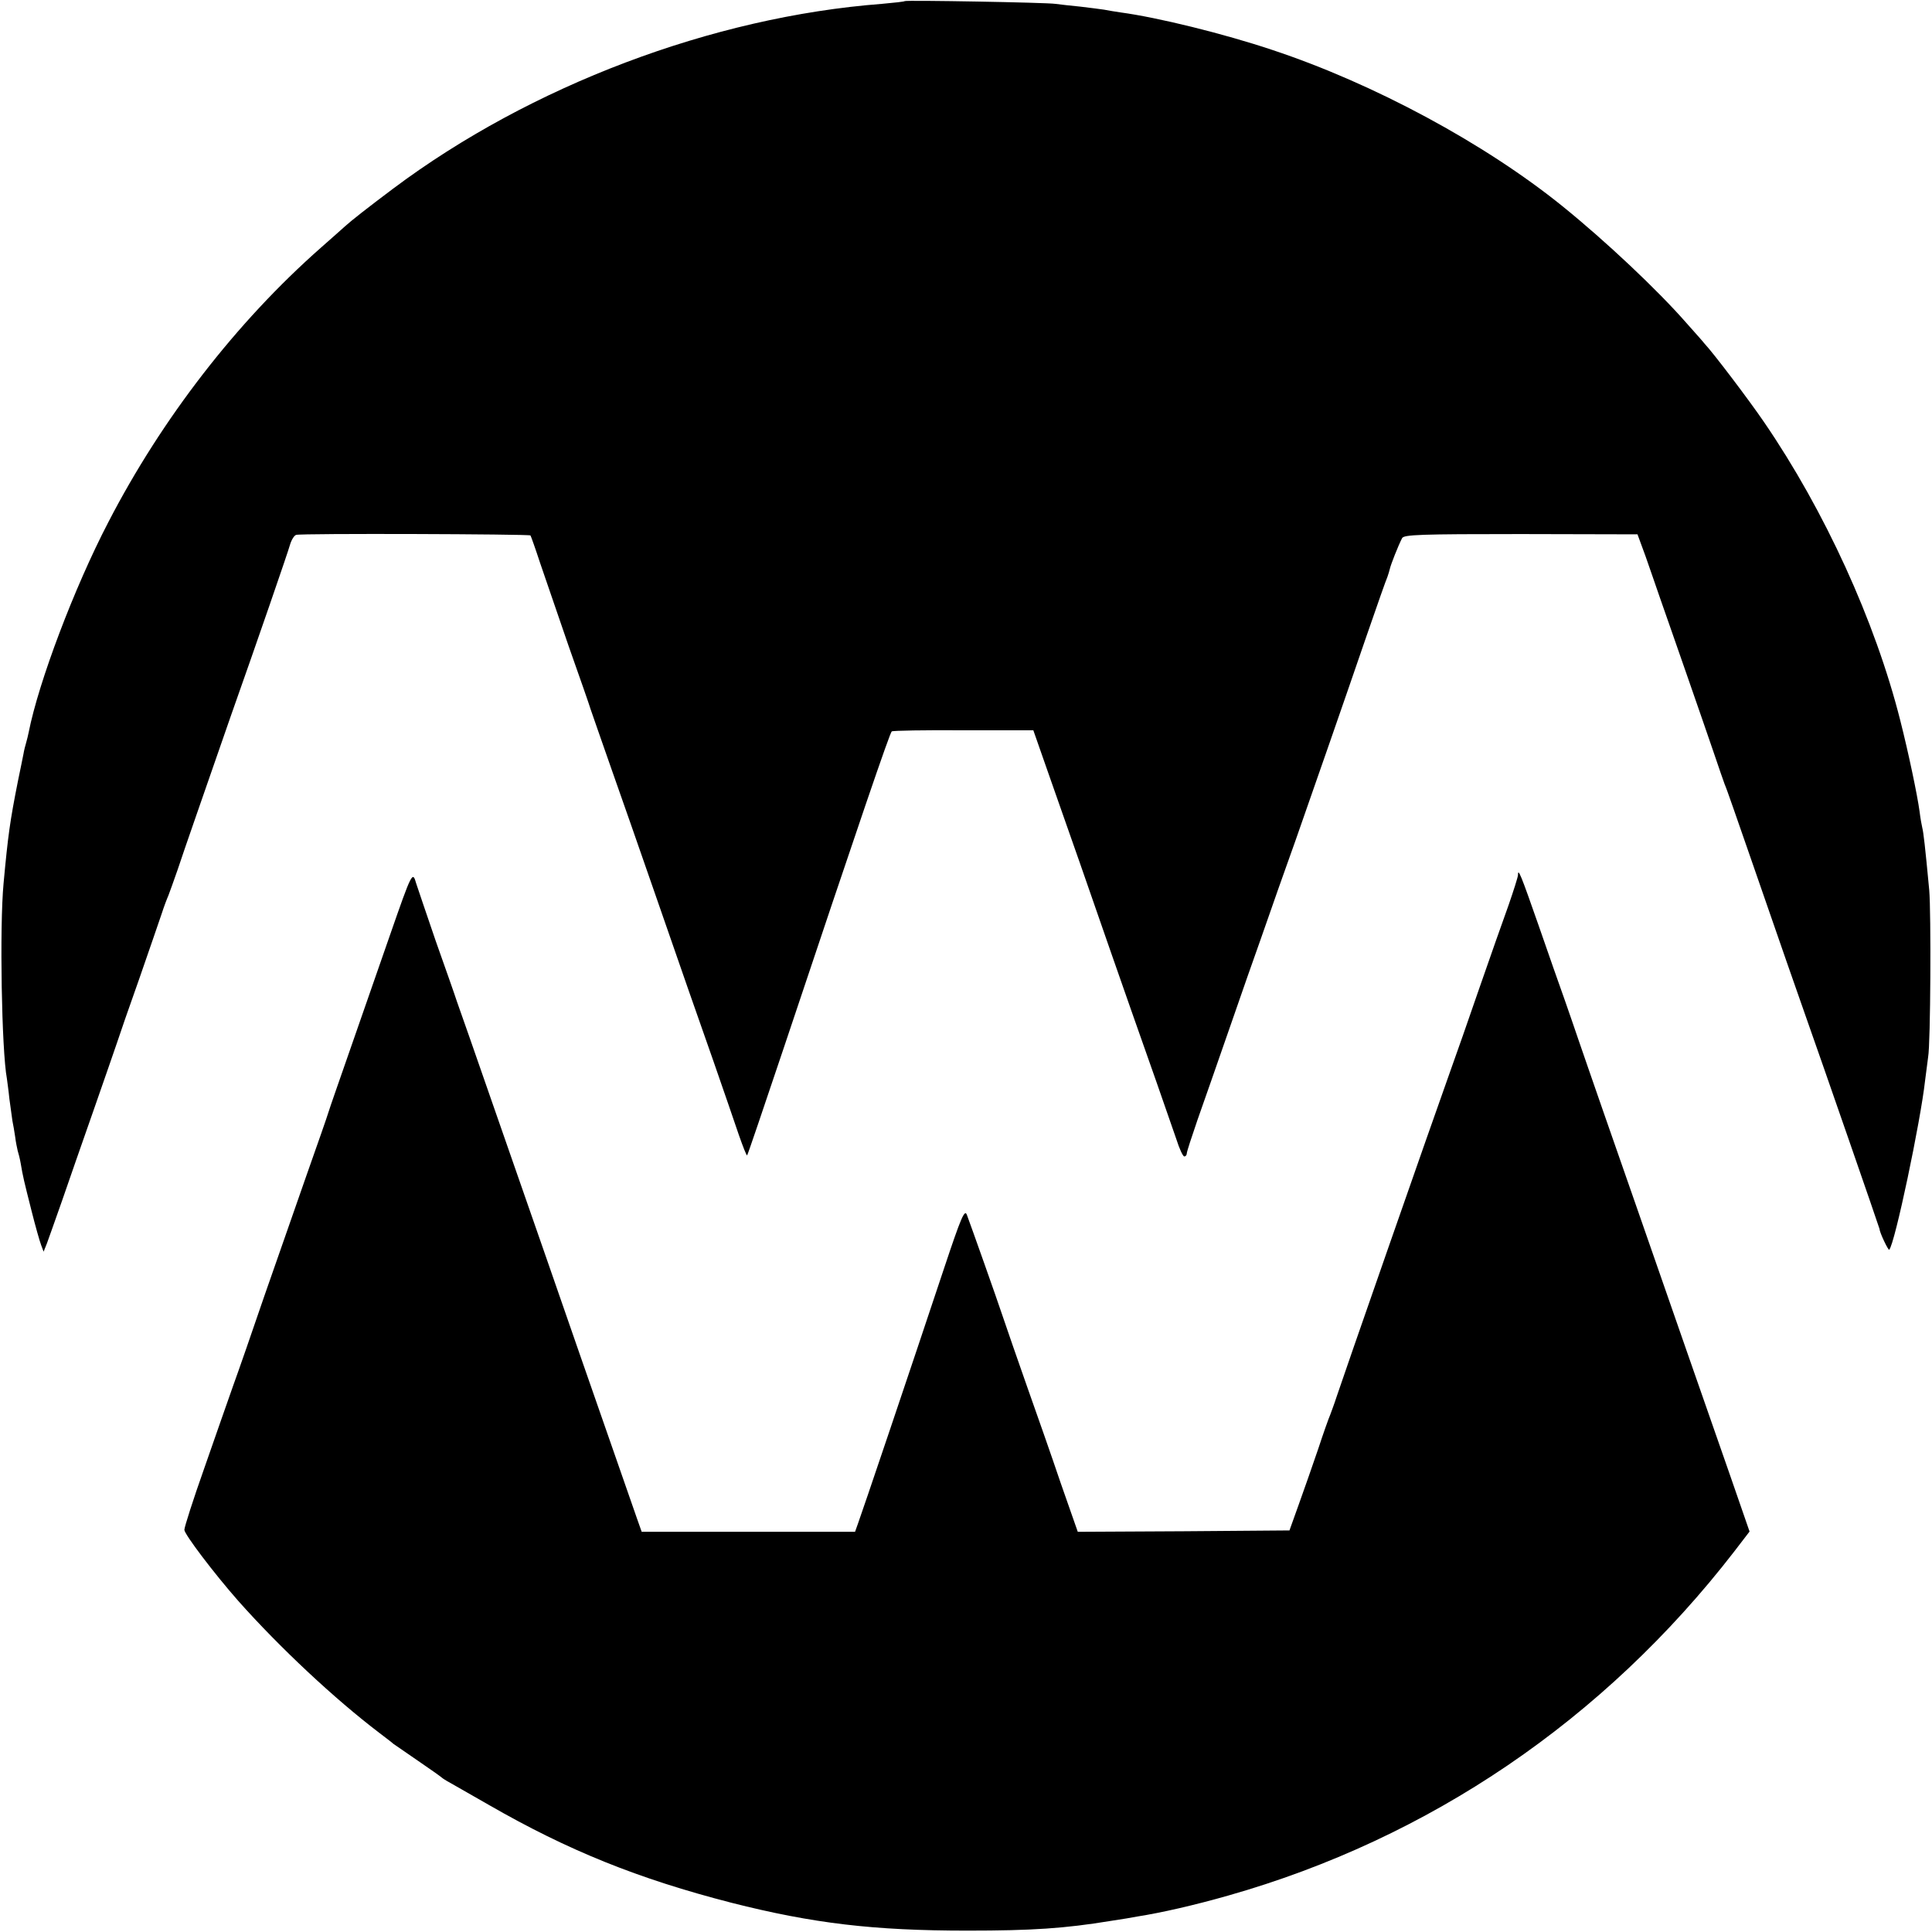
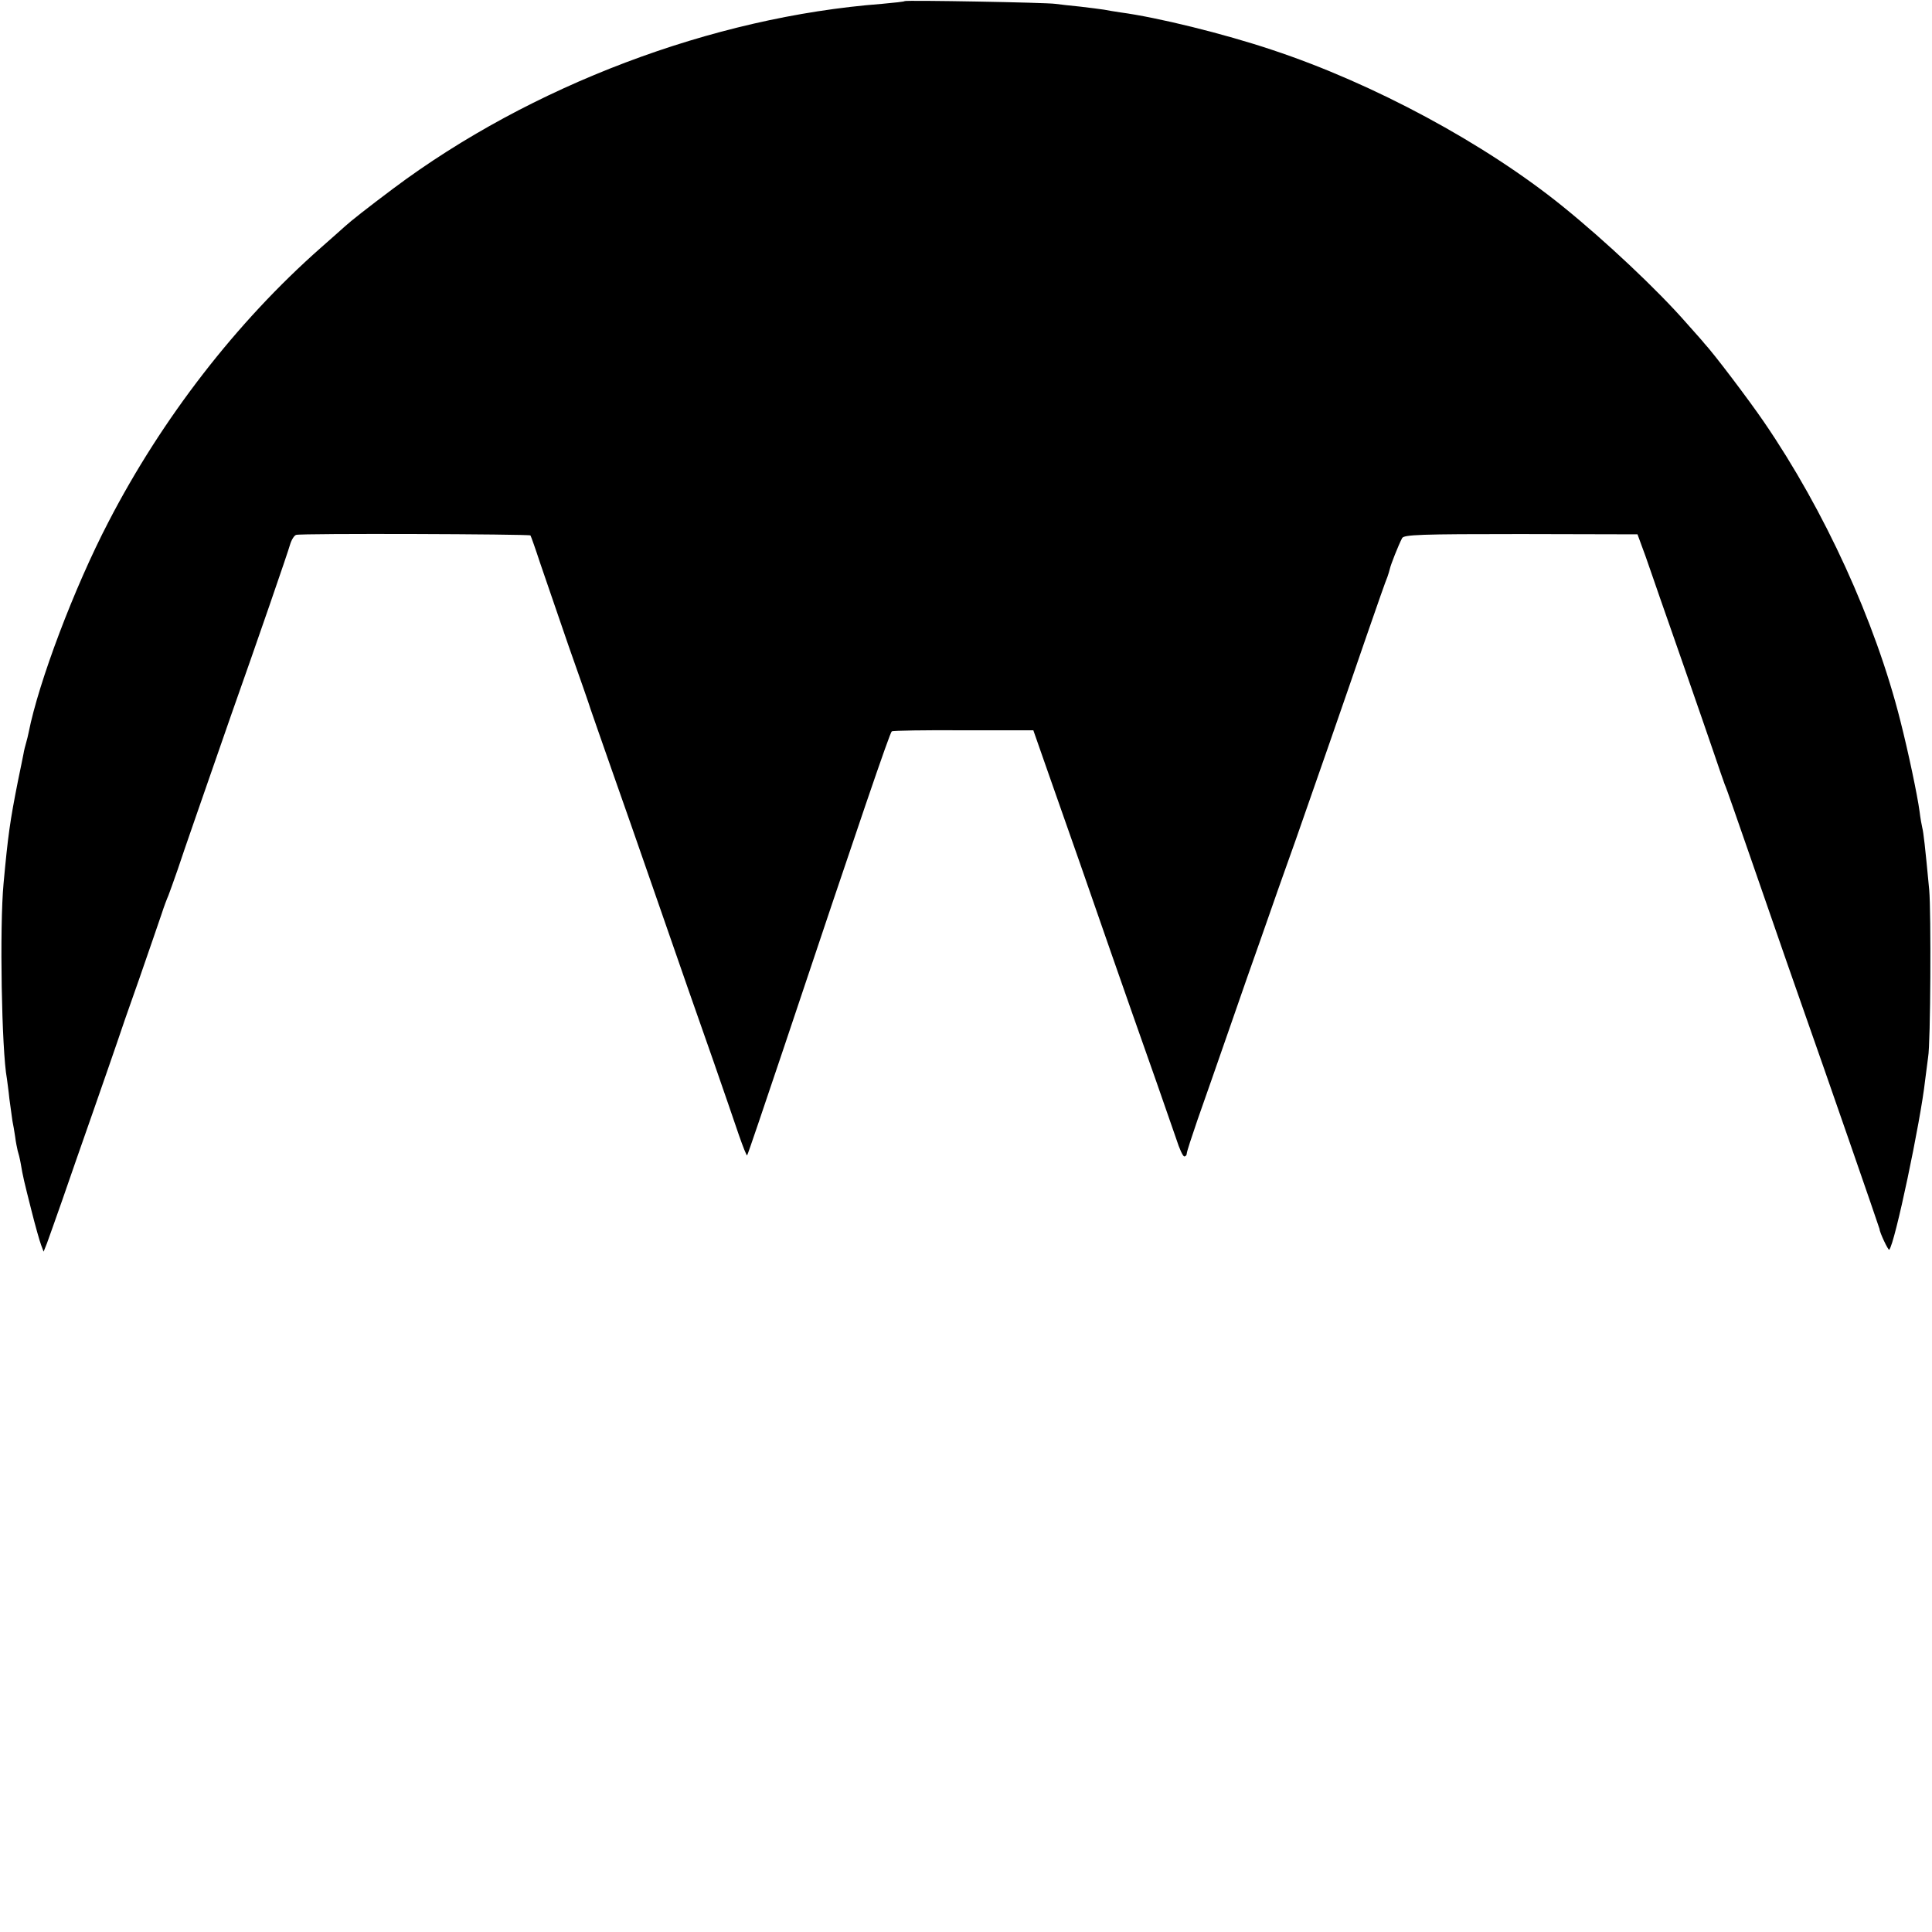
<svg xmlns="http://www.w3.org/2000/svg" version="1.0" width="700pt" height="700pt" viewBox="0 0 700 700" preserveAspectRatio="xMidYMid meet">
  <g transform="translate(0,700) scale(0.1,-0.1)" fill="#000000" stroke="none">
    <path d="M3278 6996 c-1 -2 -39 -6 -83 -10 -614 -47 -1273 -297 -1770 -669 -96 -72 -153 -117 -175 -137 -9 -8 -48 -43 -88 -78 -305 -269 -575 -618 -769 -993 -124 -238 -253 -580 -289 -762 -2 -10 -6 -27 -9 -37 -3 -10 -8 -29 -10 -42 -3 -13 -11 -57 -20 -98 -29 -146 -36 -197 -52 -370 -15 -158 -7 -607 12 -708 1 -9 6 -42 9 -73 4 -31 9 -67 11 -80 3 -13 7 -39 10 -58 2 -18 7 -41 9 -50 3 -9 8 -29 11 -46 8 -48 12 -64 39 -171 14 -56 30 -112 35 -125 l9 -24 12 30 c6 17 31 86 55 155 24 69 75 217 115 330 39 113 78 223 85 245 7 22 43 126 80 230 36 105 73 210 81 235 8 25 19 54 24 65 4 11 20 54 34 95 22 67 90 261 192 555 97 274 207 593 215 622 5 17 15 33 22 35 17 6 845 3 849 -2 2 -3 18 -48 35 -100 18 -52 64 -187 103 -300 40 -113 76 -216 80 -230 5 -14 38 -110 75 -215 37 -104 105 -300 152 -435 124 -357 144 -415 218 -625 36 -104 78 -225 92 -267 15 -43 28 -76 30 -74 2 1 61 176 132 387 276 825 385 1144 392 1149 4 3 121 5 260 4 l253 0 49 -140 c27 -76 80 -229 119 -339 38 -110 89 -256 113 -325 51 -147 95 -271 165 -470 28 -80 60 -173 72 -207 11 -35 24 -63 29 -63 5 0 9 5 9 11 0 6 18 61 39 122 22 62 74 211 116 332 42 121 92 265 112 320 19 55 48 136 63 180 16 44 44 125 64 180 58 165 184 527 257 740 38 110 72 207 76 215 3 8 7 22 9 30 3 14 30 83 44 110 6 13 66 15 430 15 l423 -1 29 -79 c15 -44 39 -111 52 -150 13 -38 57 -162 96 -275 39 -113 85 -244 101 -292 16 -47 33 -97 38 -110 6 -12 46 -129 91 -258 120 -346 168 -485 200 -575 61 -172 270 -775 270 -778 0 -12 32 -79 35 -75 20 19 114 467 130 613 4 33 9 71 11 85 9 48 11 525 4 605 -15 160 -21 210 -25 225 -2 8 -7 35 -10 60 -8 59 -40 212 -70 330 -91 360 -274 760 -493 1080 -56 82 -184 251 -217 286 -5 7 -35 40 -65 74 -105 120 -292 296 -449 423 -281 227 -683 444 -1051 566 -176 59 -416 118 -550 136 -19 3 -46 7 -60 10 -13 2 -52 7 -86 11 -33 3 -74 8 -90 10 -32 5 -540 14 -546 10z" />
-     <path d="M5500 3830 c0 -7 -16 -57 -34 -109 -19 -53 -67 -188 -106 -301 -39 -113 -86 -248 -105 -300 -67 -187 -398 -1136 -412 -1180 -8 -25 -19 -54 -23 -65 -5 -11 -25 -67 -44 -125 -20 -58 -51 -148 -70 -200 l-34 -95 -383 -3 -384 -2 -62 177 c-33 98 -89 257 -123 353 -34 96 -72 207 -85 245 -25 75 -117 334 -132 374 -8 20 -21 -10 -81 -190 -120 -361 -303 -902 -314 -931 l-10 -28 -387 0 -386 0 -17 48 c-26 75 -166 476 -208 597 -21 61 -74 214 -118 340 -44 127 -132 379 -195 560 -63 182 -122 350 -131 375 -8 25 -43 124 -77 220 -33 96 -65 191 -71 209 -13 46 -15 43 -95 -187 -36 -103 -99 -284 -140 -402 -41 -118 -79 -226 -83 -240 -4 -14 -40 -117 -80 -230 -39 -113 -108 -308 -152 -435 -43 -126 -94 -273 -113 -325 -18 -52 -66 -187 -105 -300 -40 -113 -72 -213 -72 -223 1 -17 107 -157 195 -257 150 -169 350 -356 512 -479 22 -17 45 -34 50 -39 6 -4 46 -32 90 -62 44 -30 82 -57 85 -60 3 -3 17 -12 32 -20 14 -8 77 -44 140 -80 287 -165 540 -267 878 -354 296 -75 515 -101 855 -101 236 0 353 8 518 35 40 6 83 13 97 16 89 14 207 41 330 76 729 207 1362 637 1833 1246 l56 73 -70 202 c-39 111 -109 312 -156 447 -153 439 -230 662 -303 870 -39 113 -80 230 -90 260 -10 30 -33 96 -50 145 -18 50 -61 173 -96 274 -63 180 -74 208 -74 181z" />
  </g>
</svg>